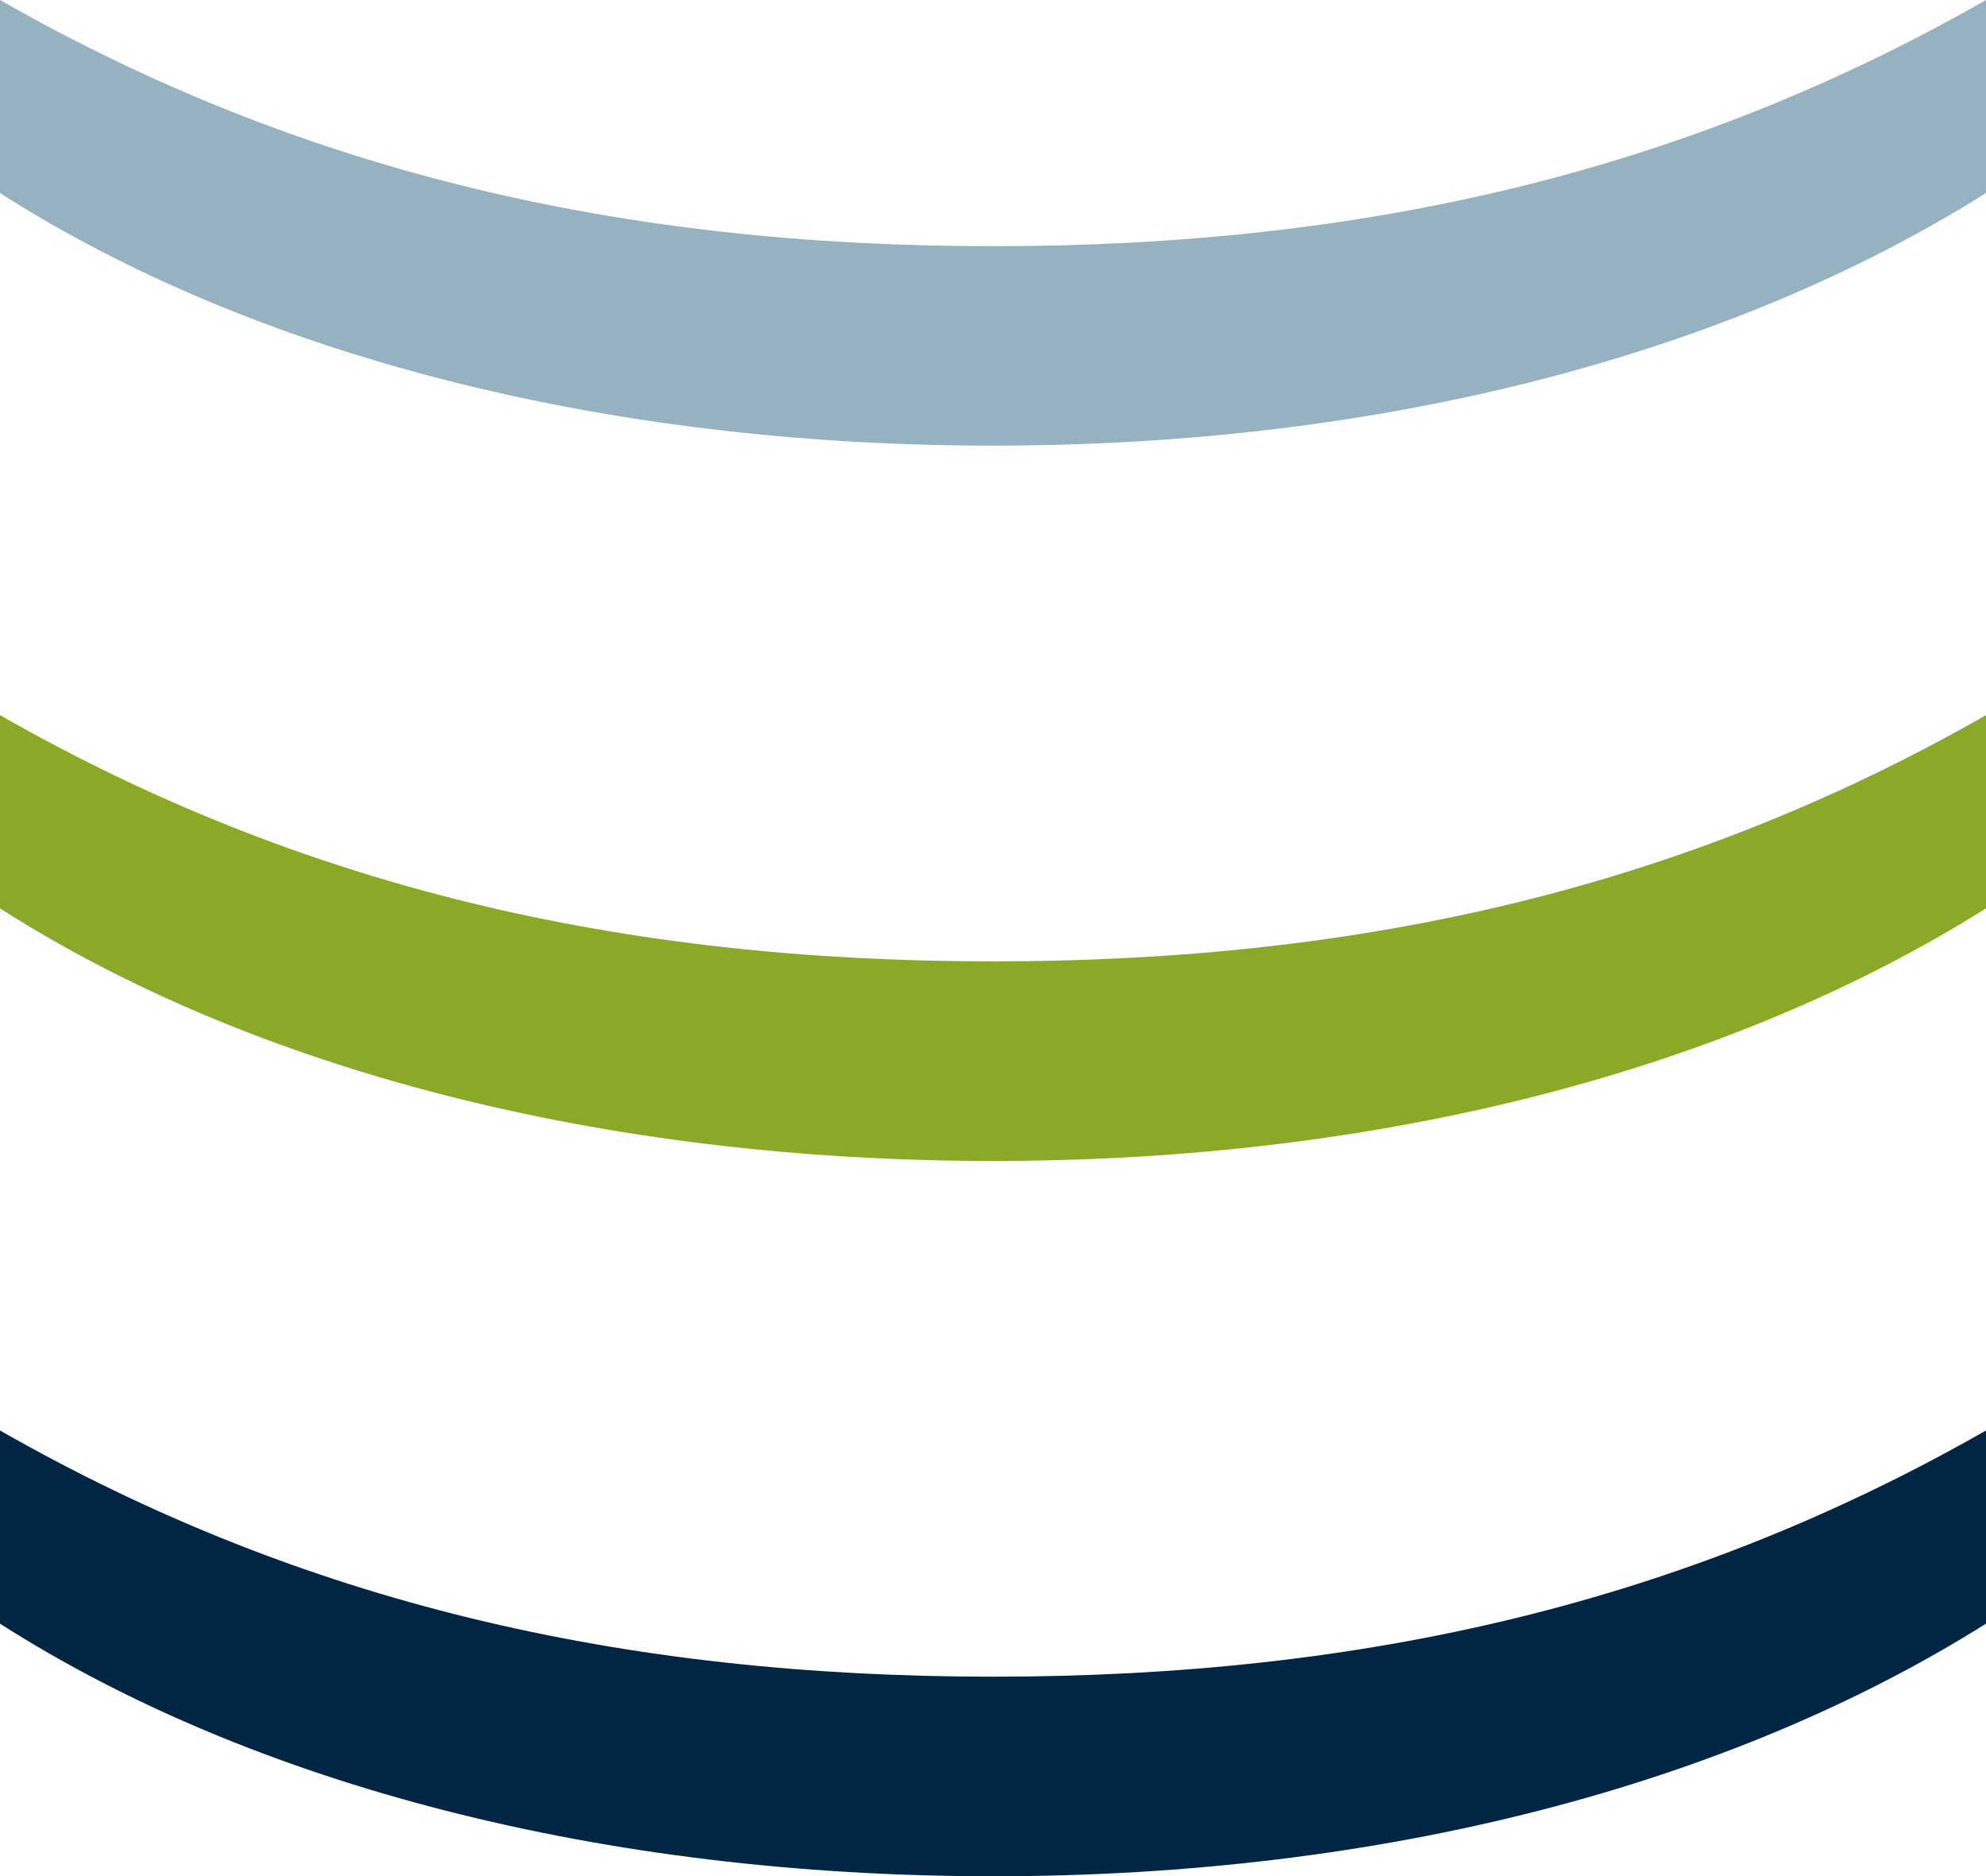
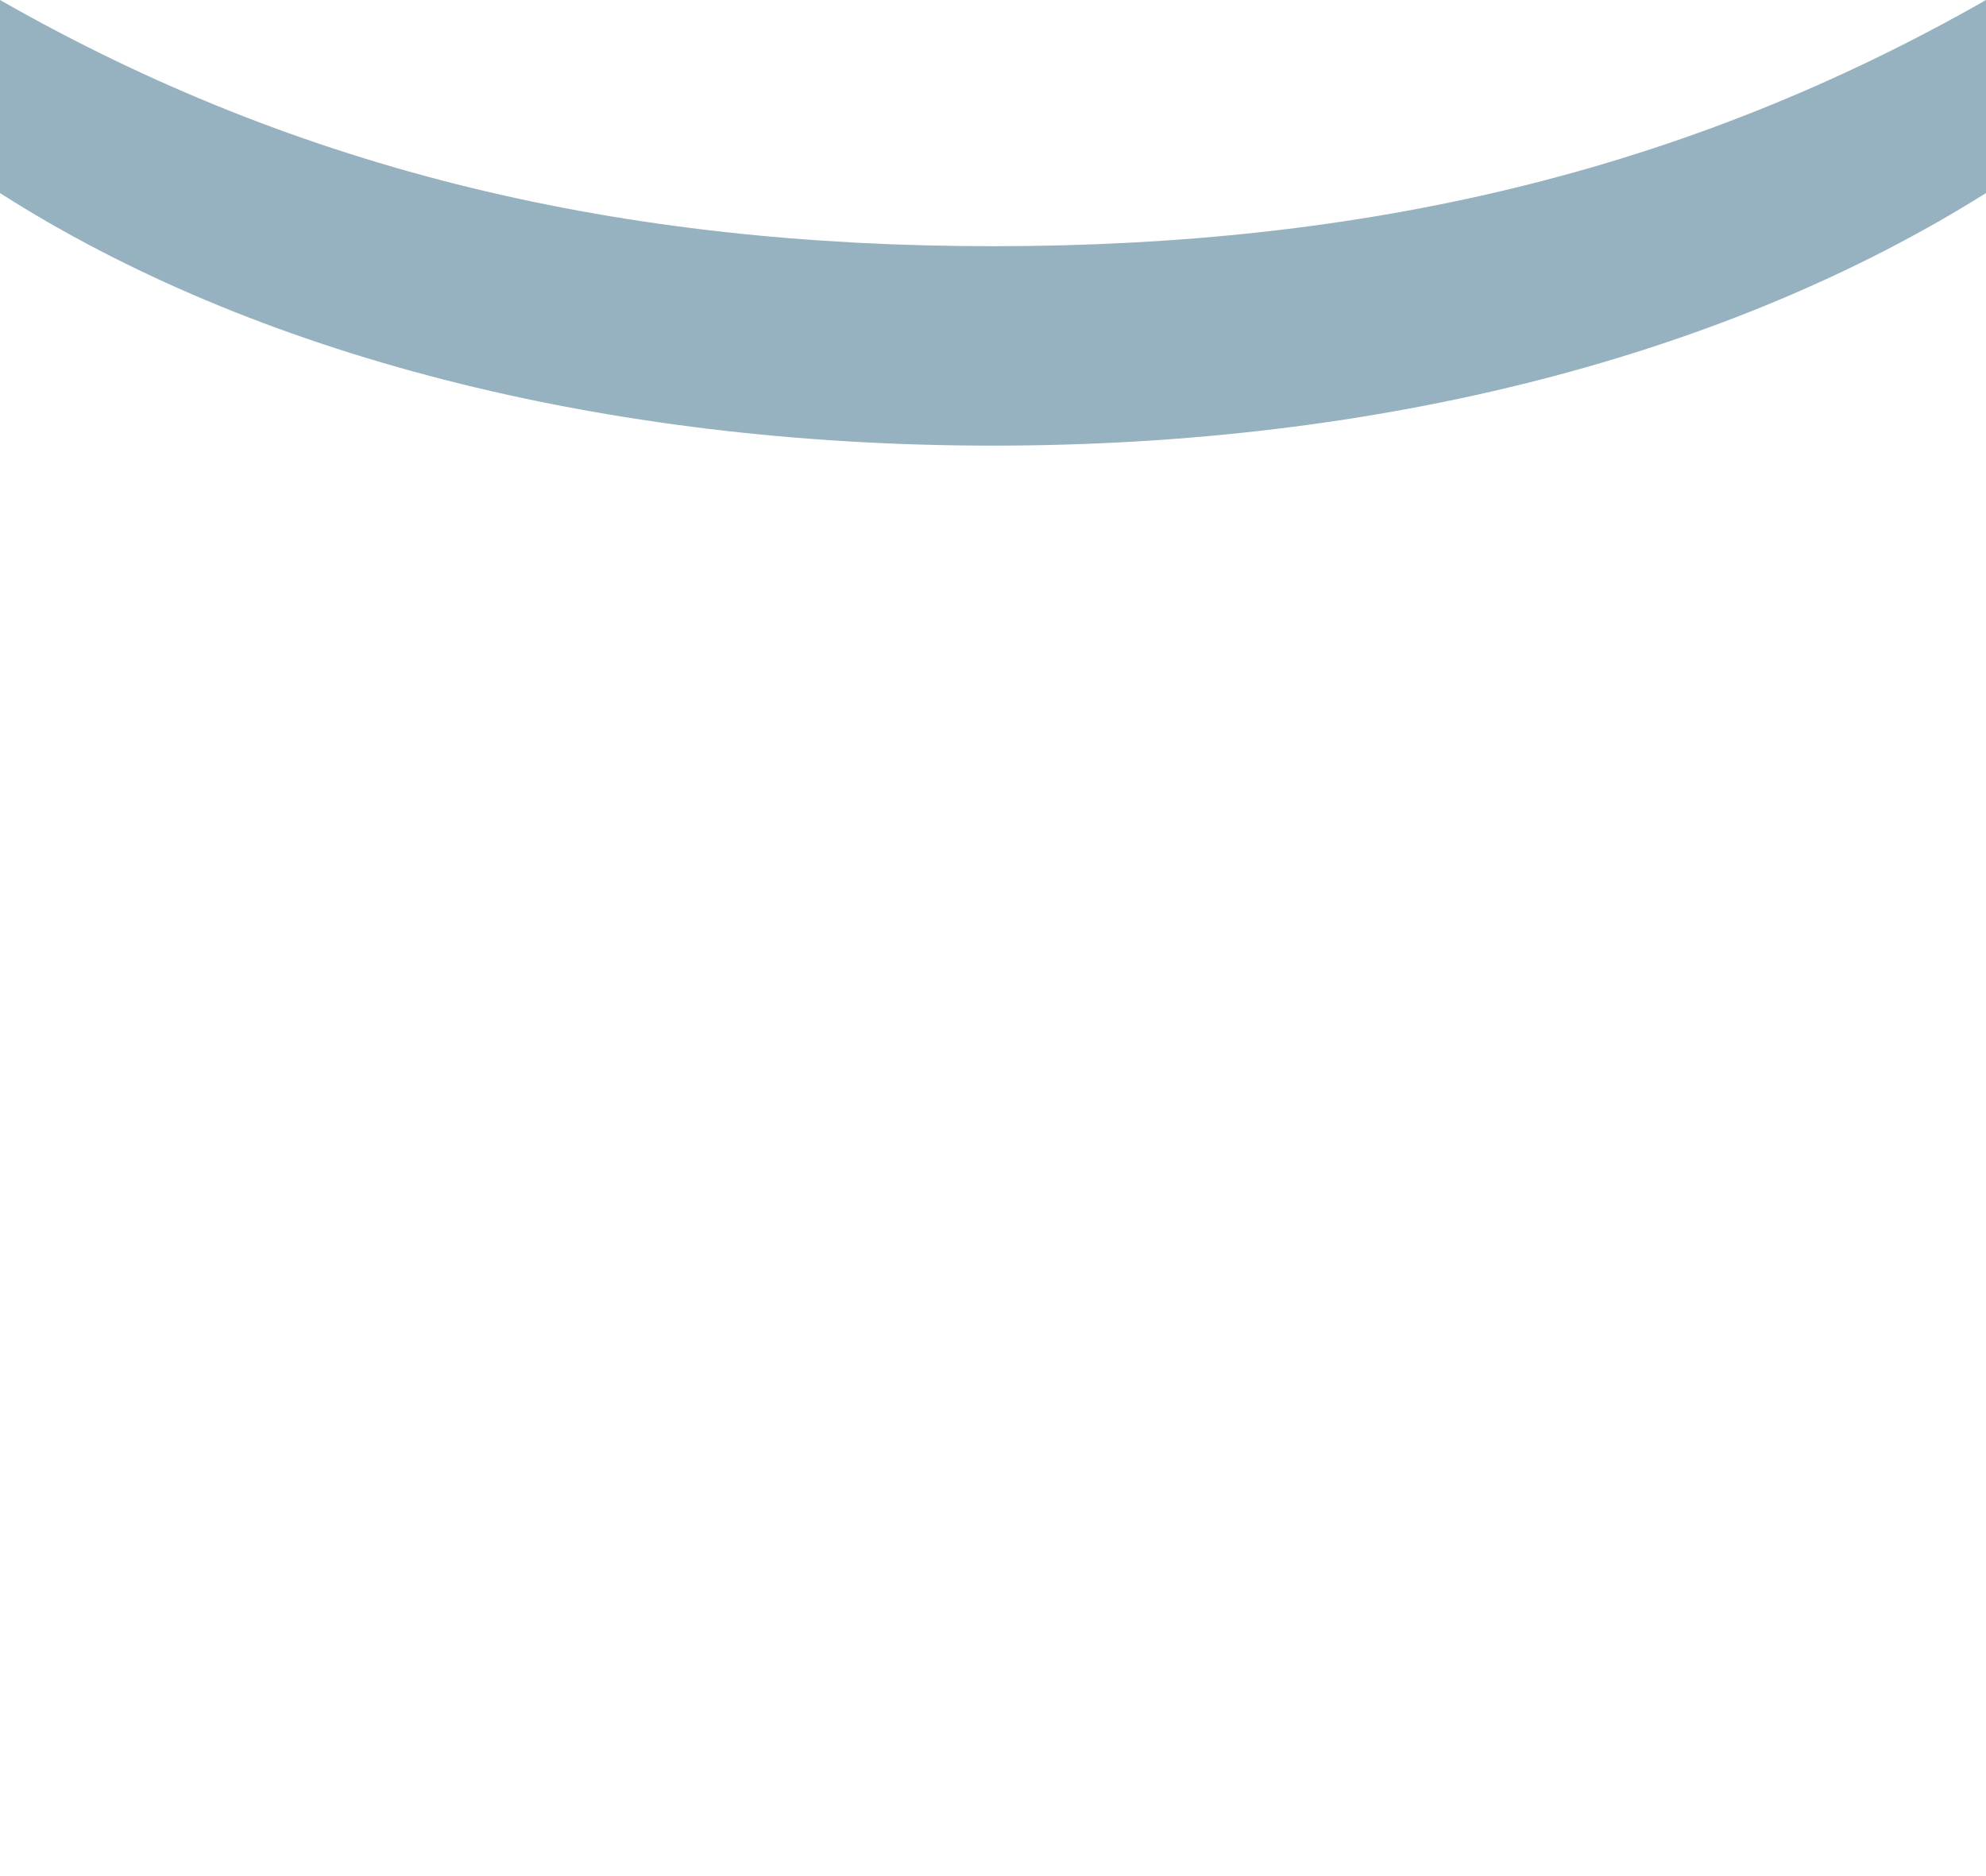
<svg xmlns="http://www.w3.org/2000/svg" id="Ebene_2" data-name="Ebene 2" viewBox="0 0 133.77 126.35">
  <defs>
    <style> .cls-1 { fill: #8aa926; } .cls-1, .cls-2, .cls-3 { stroke-width: 0px; } .cls-2 { fill: #96b1bf; } .cls-3 { fill: #002644; } </style>
  </defs>
  <g id="Ebene_1-2" data-name="Ebene 1">
    <g>
-       <path class="cls-3" d="m66.89,126.35c-26.3,0-49.88-6.15-66.89-17.01v-13.01c20.29,11.58,41.87,16.58,66.89,16.58s46.59-5,66.88-16.58v13.01c-17.29,10.86-40.59,17.01-66.88,17.01" />
-       <path class="cls-1" d="m66.89,78.18c-26.3,0-49.88-6.14-66.89-17.01v-13.01c20.29,11.58,41.87,16.58,66.89,16.58s46.59-5.01,66.88-16.58v13.01c-17.29,10.86-40.59,17.01-66.88,17.01" />
      <path class="cls-2" d="m66.89,30.01C40.59,30.01,17.01,23.87,0,13V0c20.29,11.58,41.87,16.58,66.89,16.58S113.48,11.58,133.77,0v13c-17.29,10.86-40.59,17.01-66.88,17.01" />
    </g>
  </g>
</svg>